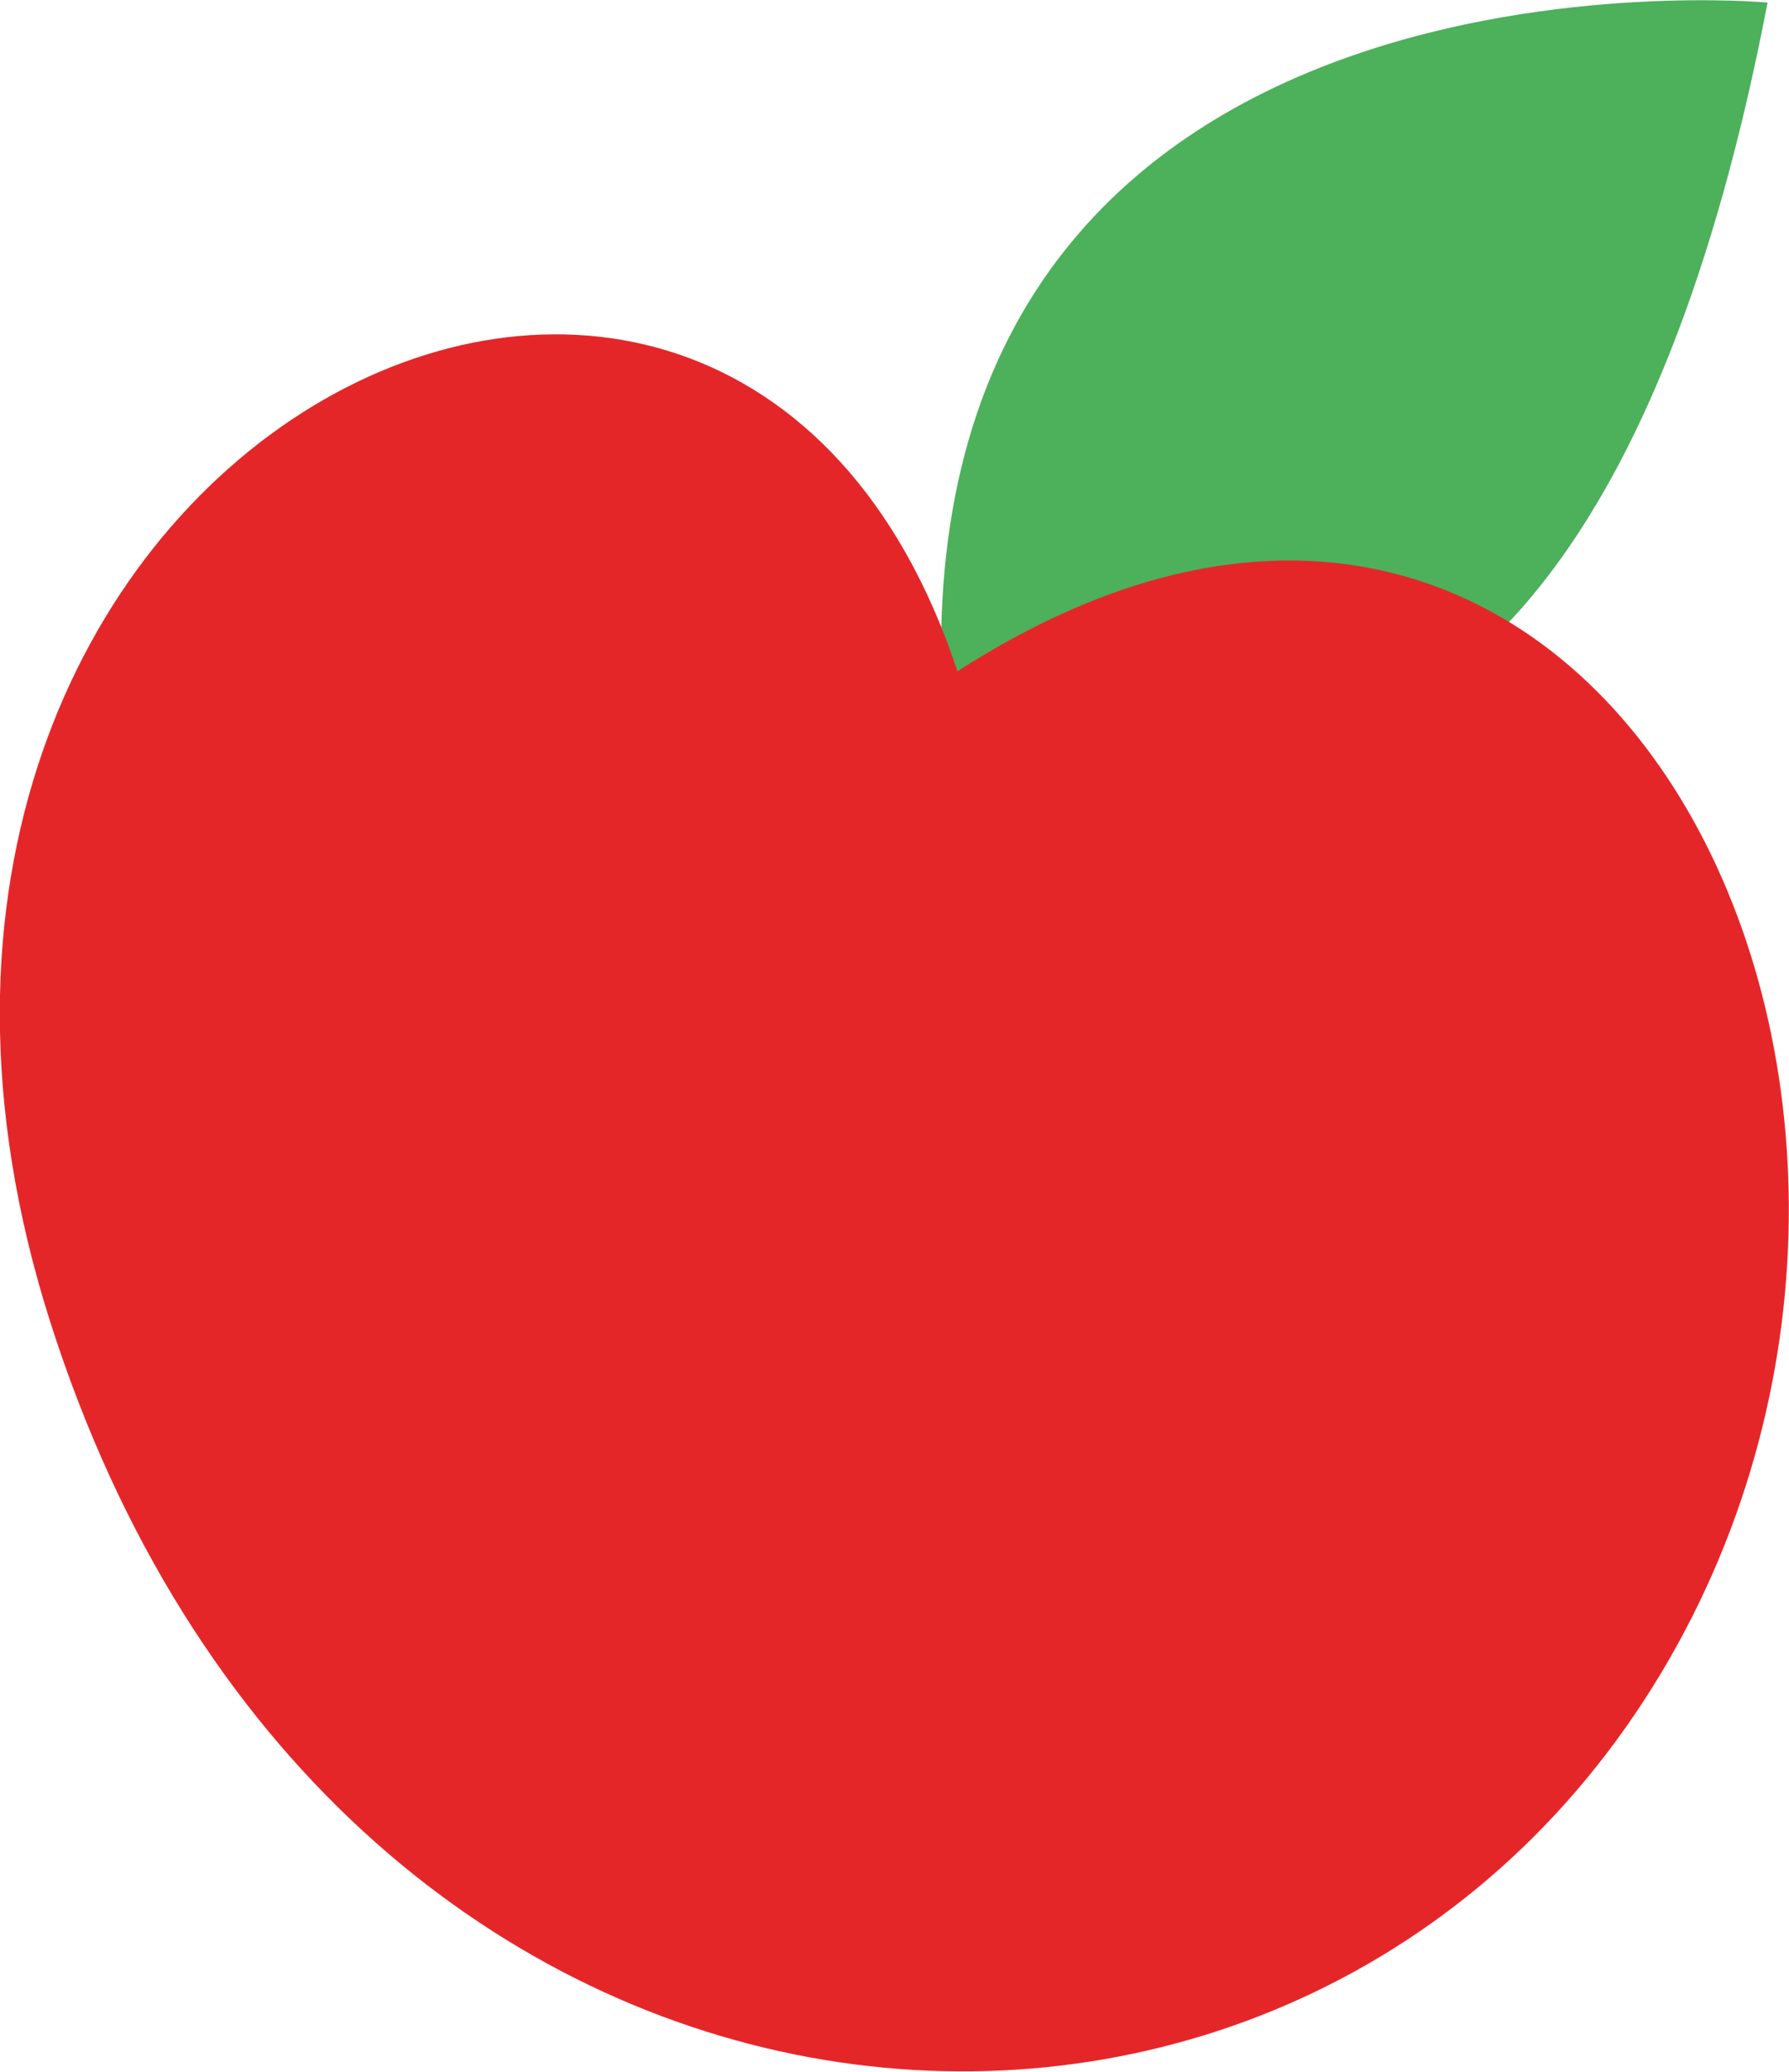
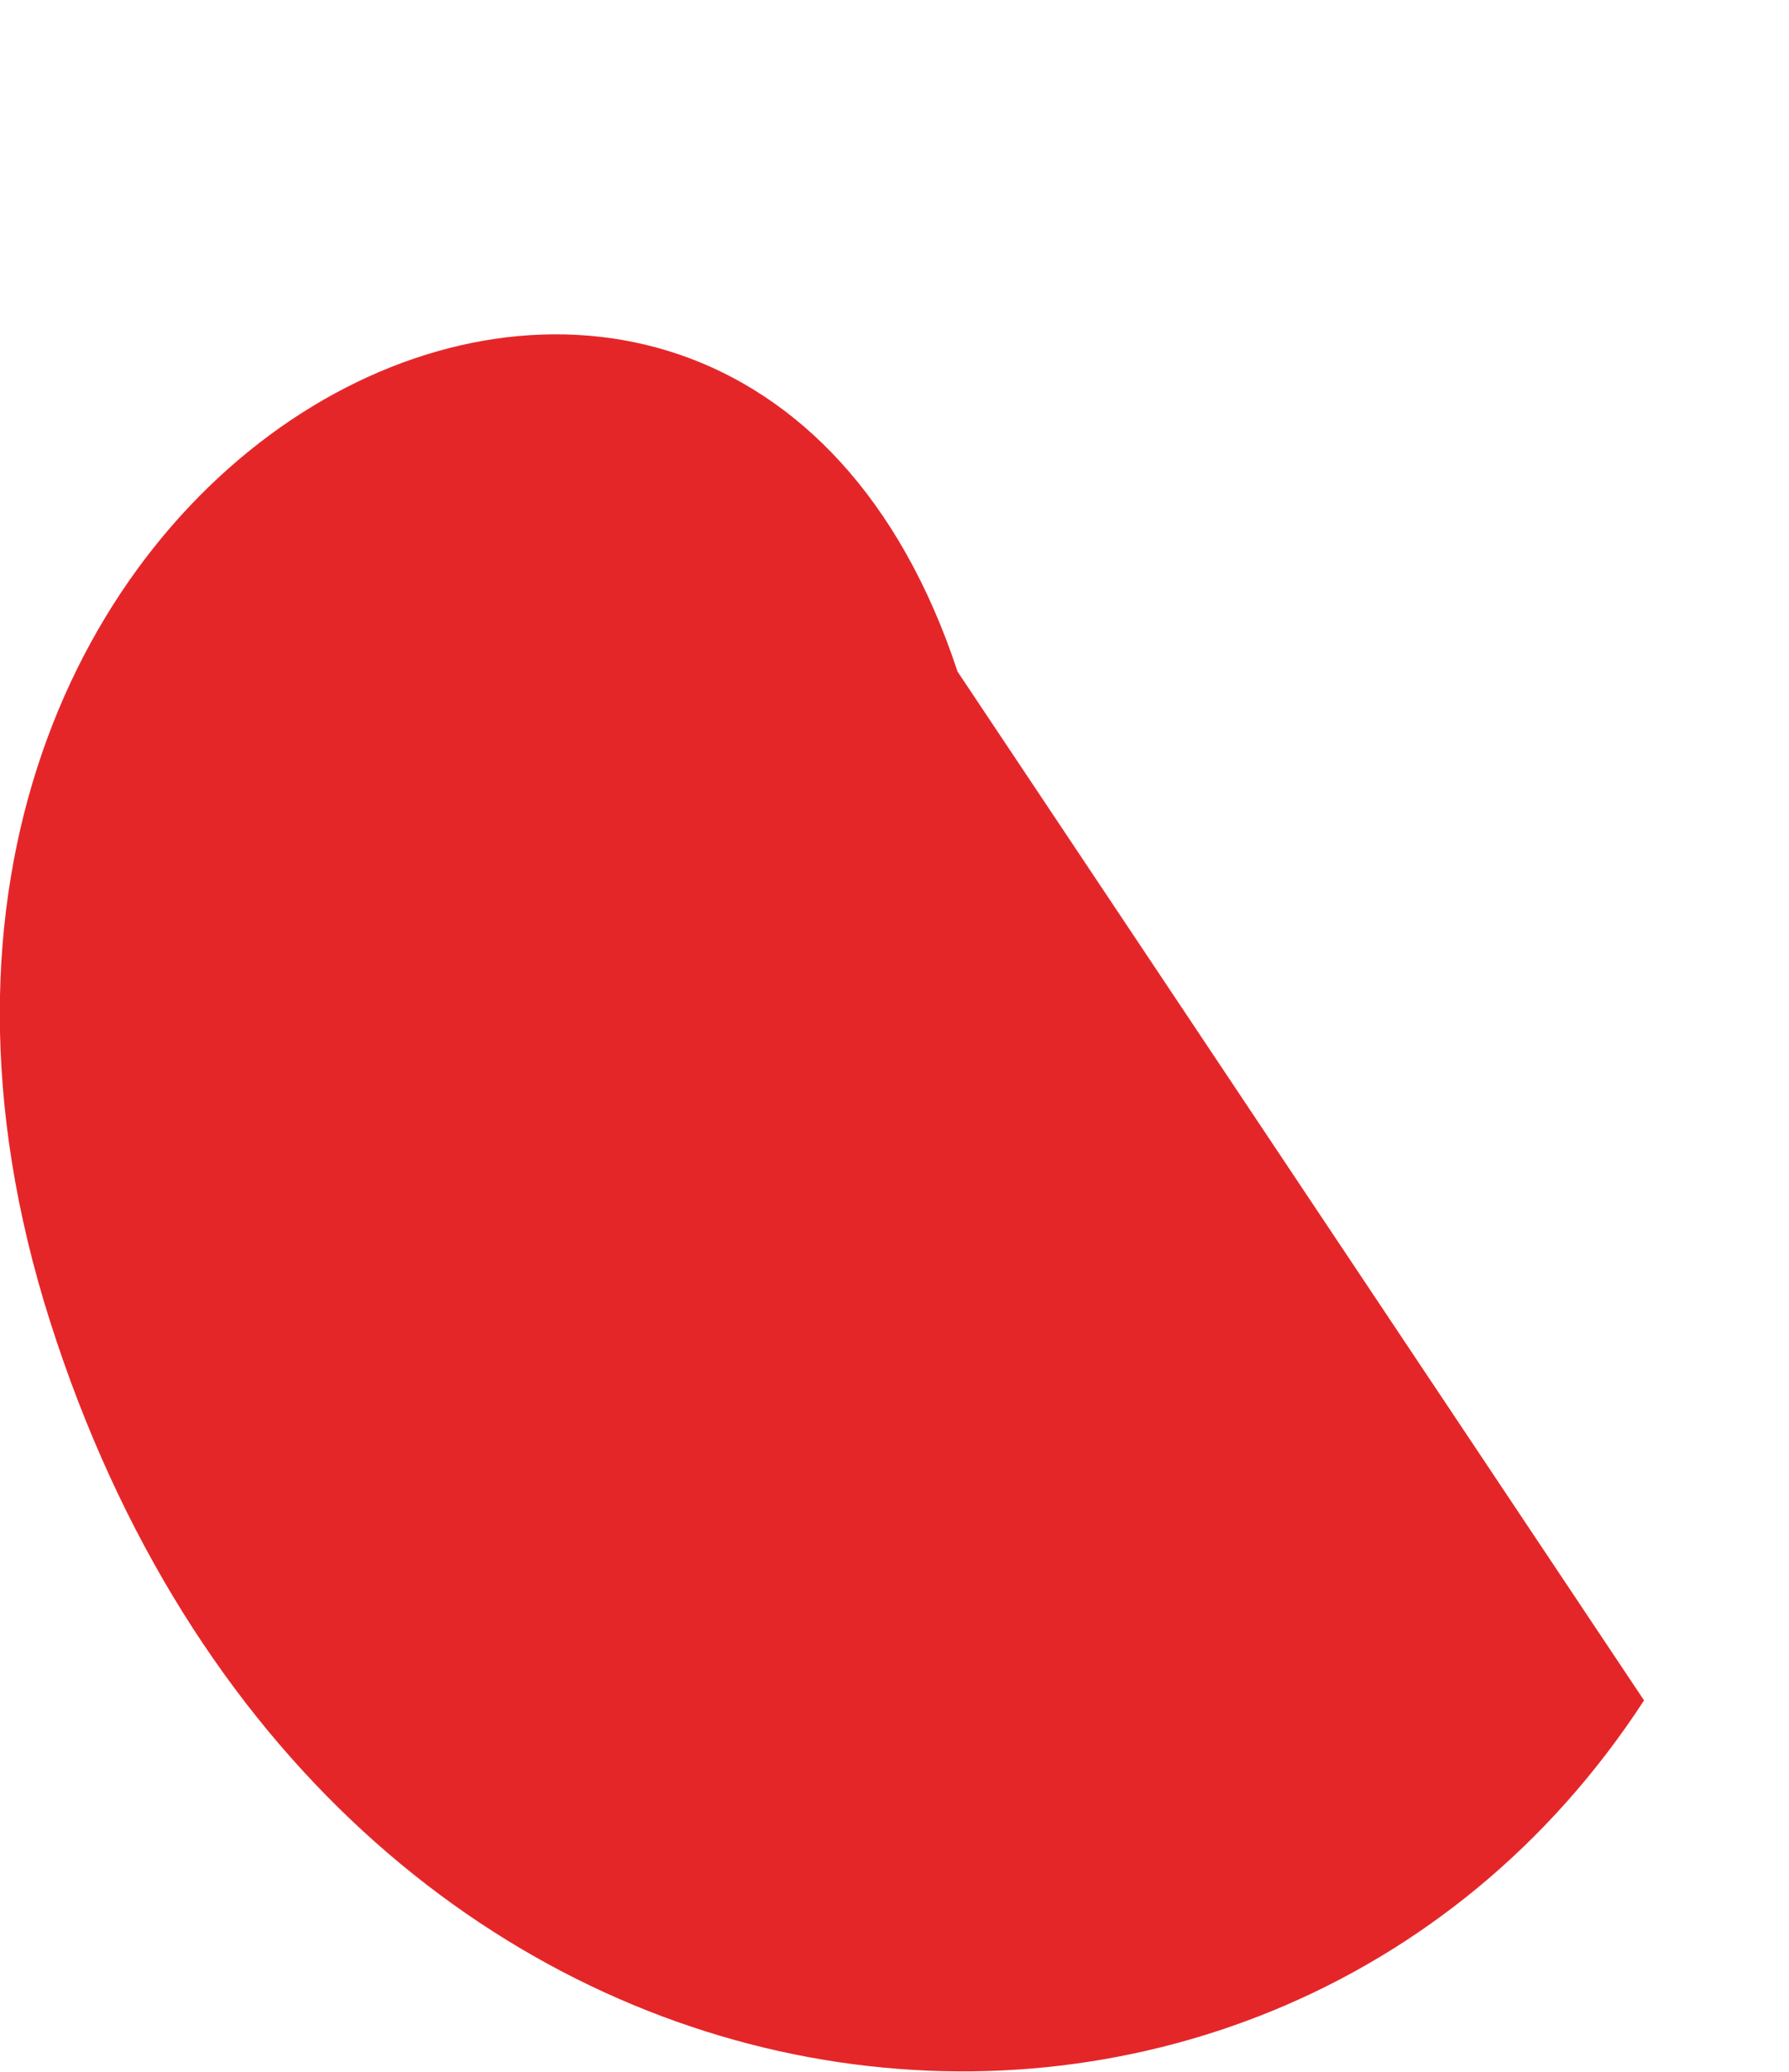
<svg xmlns="http://www.w3.org/2000/svg" id="Layer_2" data-name="Layer 2" viewBox="0 0 35.05 40.6">
  <defs>
    <style>
      .cls-1 {
        fill: #e52629;
      }

      .cls-1, .cls-2 {
        stroke-width: 0px;
      }

      .cls-2 {
        fill: #4db05b;
      }
    </style>
  </defs>
  <g id="illustraties">
    <g>
-       <path class="cls-2" d="M34.63.05s-16.47-1.52-16.19,13.06c0,0,12.02,8.7,16.19-13.06Z" />
-       <path class="cls-1" d="M18.76,13.16C14.23-.58-4.46,8.78.98,25.89c5.44,17.11,23.79,18.87,31.23,7.43s-.7-28.39-13.46-20.16Z" />
+       <path class="cls-1" d="M18.76,13.16C14.23-.58-4.46,8.78.98,25.89c5.44,17.11,23.79,18.87,31.23,7.43Z" />
    </g>
  </g>
</svg>